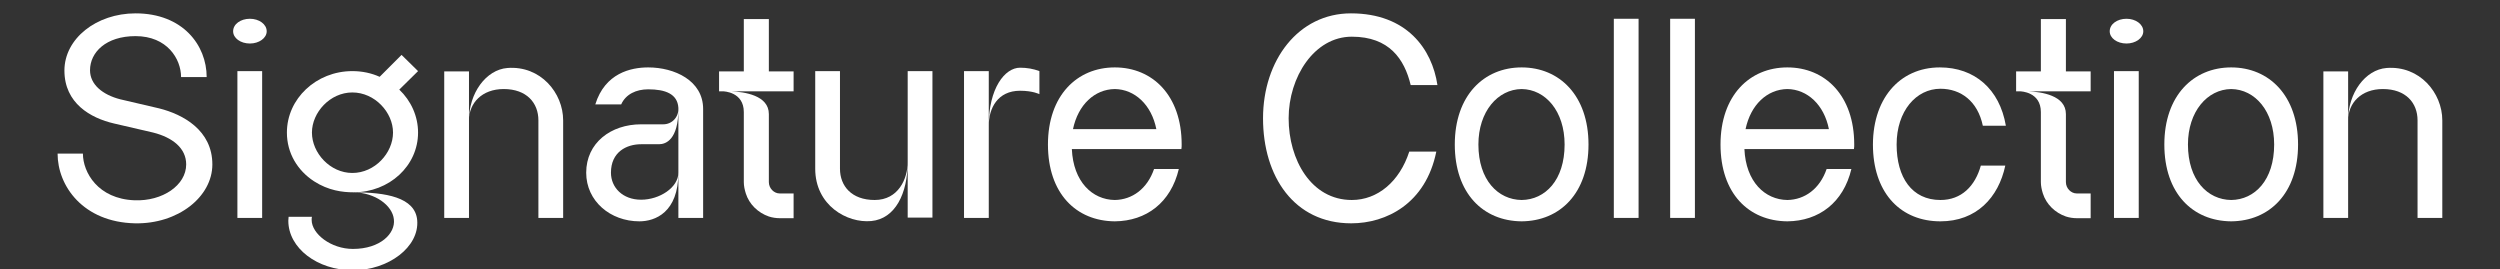
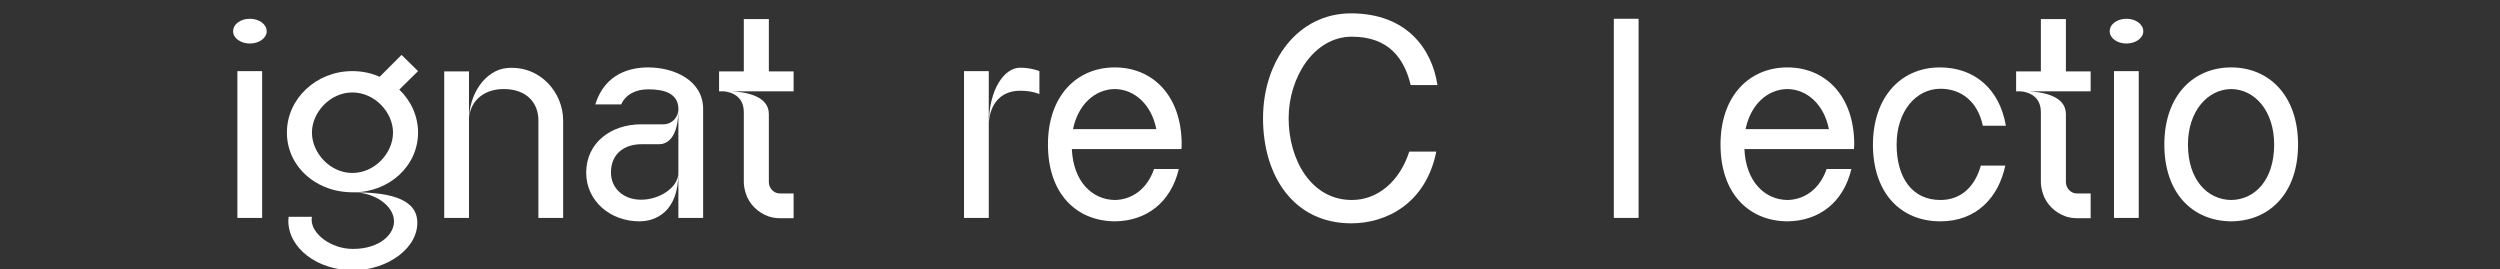
<svg xmlns="http://www.w3.org/2000/svg" width="100%" height="100%" viewBox="0 0 826 89" version="1.1" xml:space="preserve" style="fill-rule:evenodd;clip-rule:evenodd;stroke-linejoin:round;stroke-miterlimit:2;">
  <rect x="0" y="0" width="826" height="89" fill="#333333" stroke="none" />
  <g transform="matrix(1,0,0,1,16.302,72)">
    <g id="Signature_Collection">
      <g transform="matrix(94,0,0,94,0,0)">
-         <path d="M0.227,-0.332C0.227,-0.332 0.361,-0.301 0.365,-0.3C0.432,-0.283 0.481,-0.246 0.481,-0.188C0.481,-0.115 0.398,-0.058 0.299,-0.062C0.171,-0.067 0.118,-0.16 0.118,-0.226L0.029,-0.226C0.029,-0.112 0.119,0.015 0.301,0.019C0.452,0.022 0.573,-0.074 0.573,-0.188C0.573,-0.308 0.47,-0.364 0.386,-0.385C0.386,-0.385 0.252,-0.416 0.249,-0.417C0.187,-0.433 0.143,-0.469 0.143,-0.519C0.143,-0.582 0.199,-0.639 0.303,-0.639C0.414,-0.639 0.463,-0.559 0.463,-0.495L0.553,-0.495C0.553,-0.607 0.469,-0.719 0.303,-0.719C0.165,-0.719 0.053,-0.63 0.053,-0.518C0.053,-0.403 0.145,-0.351 0.227,-0.332Z" style="fill:white;fill-rule:nonzero;" />
-       </g>
+         </g>
      <g transform="matrix(94,0,0,94,56.964,0)">
        <path d="M0.142,-0L0.142,-0.516L0.055,-0.516L0.055,-0L0.142,-0ZM0.099,-0.613C0.131,-0.613 0.158,-0.632 0.158,-0.656C0.158,-0.681 0.131,-0.7 0.099,-0.7C0.066,-0.7 0.04,-0.681 0.04,-0.656C0.04,-0.632 0.066,-0.613 0.099,-0.613Z" style="fill:white;fill-rule:nonzero;" />
      </g>
      <g transform="matrix(94,0,0,94,75.576,0)">
        <path d="M0.492,-0.3C0.492,-0.358 0.467,-0.412 0.426,-0.451L0.492,-0.516L0.434,-0.573L0.357,-0.496C0.328,-0.509 0.296,-0.516 0.261,-0.516C0.134,-0.516 0.031,-0.419 0.031,-0.3C0.031,-0.228 0.068,-0.167 0.126,-0.129C0.177,-0.096 0.227,-0.09 0.265,-0.09C0.391,-0.09 0.492,-0.183 0.492,-0.3ZM0.261,-0.158C0.183,-0.158 0.119,-0.228 0.119,-0.3C0.119,-0.371 0.183,-0.441 0.261,-0.441C0.34,-0.441 0.404,-0.371 0.404,-0.3C0.404,-0.228 0.34,-0.158 0.261,-0.158ZM0.407,0.005C0.413,0.054 0.36,0.109 0.263,0.109C0.186,0.109 0.118,0.056 0.118,0.007C0.118,0.003 0.118,-0 0.119,-0.004L0.037,-0.004C0.037,0.001 0.036,0.005 0.036,0.01C0.036,0.106 0.138,0.184 0.263,0.184C0.388,0.184 0.497,0.102 0.489,0.008C0.482,-0.073 0.377,-0.09 0.265,-0.09C0.341,-0.089 0.402,-0.044 0.407,0.005Z" style="fill:white;fill-rule:nonzero;" />
      </g>
      <g transform="matrix(94,0,0,94,125.302,0)">
        <path d="M0.055,-0.515L0.055,0L0.142,0L0.142,-0.515L0.055,-0.515ZM0.277,-0.527C0.202,-0.521 0.142,-0.439 0.142,-0.343C0.142,-0.404 0.188,-0.453 0.264,-0.453C0.345,-0.453 0.386,-0.404 0.386,-0.343L0.386,0L0.473,0L0.473,-0.343C0.473,-0.439 0.394,-0.536 0.277,-0.527Z" style="fill:white;fill-rule:nonzero;" />
      </g>
      <g transform="matrix(94,0,0,94,174.464,0)">
        <path d="M0.249,-0.529C0.188,-0.529 0.097,-0.509 0.063,-0.399L0.154,-0.399C0.17,-0.435 0.207,-0.452 0.249,-0.452C0.309,-0.452 0.352,-0.436 0.355,-0.387C0.357,-0.355 0.333,-0.329 0.302,-0.329L0.224,-0.329C0.118,-0.329 0.031,-0.264 0.031,-0.159C0.031,-0.059 0.116,0.012 0.218,0.012C0.273,0.012 0.355,-0.019 0.355,-0.159C0.355,-0.107 0.289,-0.064 0.224,-0.064C0.159,-0.064 0.118,-0.107 0.118,-0.159C0.118,-0.232 0.173,-0.259 0.224,-0.259L0.287,-0.259C0.311,-0.259 0.355,-0.275 0.355,-0.383L0.355,-0.159L0.355,-0L0.442,-0L0.442,-0.383C0.442,-0.483 0.341,-0.529 0.249,-0.529Z" style="fill:white;fill-rule:nonzero;" />
      </g>
      <g transform="matrix(94,0,0,94,220.148,0)">
        <path d="M0.274,-0.515L0.187,-0.515L0.187,-0.699L0.099,-0.699L0.099,-0.515L0.012,-0.515L0.012,-0.445L0.025,-0.445C0.029,-0.445 0.099,-0.443 0.099,-0.372L0.099,-0.126C0.099,-0.112 0.102,-0.099 0.106,-0.086C0.118,-0.048 0.149,-0.018 0.187,-0.005C0.199,-0.001 0.213,0.001 0.226,0.001L0.274,0.001L0.274,-0.086L0.225,-0.086C0.205,-0.086 0.187,-0.104 0.187,-0.126L0.187,-0.365C0.187,-0.431 0.101,-0.443 0.054,-0.445L0.274,-0.445L0.274,-0.515Z" style="fill:white;fill-rule:nonzero;" />
      </g>
      <g transform="matrix(94,0,0,94,248.442,0)">
-         <path d="M0.258,-0.063C0.177,-0.063 0.136,-0.112 0.136,-0.173L0.136,-0.516L0.049,-0.516L0.049,-0.173C0.049,-0.044 0.161,0.019 0.246,0.011C0.33,0.003 0.374,-0.085 0.374,-0.197C0.374,-0.137 0.341,-0.063 0.258,-0.063ZM0.374,-0.516L0.374,-0.001L0.461,-0.001L0.461,-0.516L0.374,-0.516Z" style="fill:white;fill-rule:nonzero;" />
-       </g>
+         </g>
      <g transform="matrix(94,0,0,94,297.04,0)">
        <path d="M0.055,-0.516L0.055,0L0.142,0L0.142,-0.516L0.055,-0.516ZM0.252,-0.528C0.198,-0.528 0.142,-0.455 0.142,-0.325C0.142,-0.385 0.173,-0.447 0.252,-0.447C0.297,-0.447 0.32,-0.435 0.32,-0.435L0.32,-0.516C0.299,-0.524 0.276,-0.528 0.252,-0.528Z" style="fill:white;fill-rule:nonzero;" />
      </g>
      <g transform="matrix(94,0,0,94,326.744,0)">
        <path d="M0.504,-0.258C0.504,-0.43 0.402,-0.529 0.269,-0.529C0.136,-0.529 0.034,-0.43 0.034,-0.258C0.034,-0.086 0.133,0.011 0.269,0.012C0.38,0.011 0.466,-0.054 0.494,-0.172L0.407,-0.172C0.383,-0.102 0.33,-0.064 0.269,-0.063C0.19,-0.064 0.123,-0.127 0.118,-0.242L0.503,-0.242C0.504,-0.247 0.504,-0.253 0.504,-0.258ZM0.122,-0.312C0.14,-0.398 0.198,-0.452 0.269,-0.453C0.339,-0.452 0.398,-0.398 0.415,-0.312L0.122,-0.312Z" style="fill:white;fill-rule:nonzero;" />
      </g>
      <g transform="matrix(94,0,0,94,397.902,0)">
        <path d="M0.345,-0.063C0.202,-0.063 0.123,-0.205 0.123,-0.35C0.123,-0.495 0.213,-0.637 0.345,-0.637C0.477,-0.637 0.53,-0.558 0.552,-0.467L0.646,-0.467C0.627,-0.594 0.538,-0.719 0.342,-0.719C0.157,-0.719 0.033,-0.554 0.033,-0.35C0.033,-0.146 0.142,0.019 0.343,0.019C0.466,0.019 0.605,-0.05 0.642,-0.233L0.547,-0.233C0.513,-0.128 0.436,-0.063 0.345,-0.063Z" style="fill:white;fill-rule:nonzero;" />
      </g>
      <g transform="matrix(94,0,0,94,461.164,0)">
-         <path d="M0.269,-0.529C0.136,-0.529 0.034,-0.43 0.034,-0.258C0.034,-0.087 0.133,0.011 0.269,0.012C0.404,0.011 0.504,-0.087 0.504,-0.258C0.504,-0.43 0.402,-0.529 0.269,-0.529ZM0.269,-0.063C0.186,-0.064 0.117,-0.133 0.117,-0.258C0.117,-0.374 0.185,-0.452 0.269,-0.453C0.353,-0.452 0.42,-0.375 0.42,-0.258C0.42,-0.133 0.352,-0.064 0.269,-0.063Z" style="fill:white;fill-rule:nonzero;" />
-       </g>
+         </g>
      <g transform="matrix(94,0,0,94,511.736,0)">
        <rect x="0.055" y="-0.7" width="0.087" height="0.7" style="fill:white;fill-rule:nonzero;" />
      </g>
      <g transform="matrix(94,0,0,94,530.348,0)">
-         <rect x="0.055" y="-0.7" width="0.087" height="0.7" style="fill:white;fill-rule:nonzero;" />
-       </g>
+         </g>
      <g transform="matrix(94,0,0,94,548.96,0)">
-         <path d="M0.504,-0.258C0.504,-0.43 0.402,-0.529 0.269,-0.529C0.136,-0.529 0.034,-0.43 0.034,-0.258C0.034,-0.086 0.133,0.011 0.269,0.012C0.38,0.011 0.466,-0.054 0.494,-0.172L0.407,-0.172C0.383,-0.102 0.33,-0.064 0.269,-0.063C0.19,-0.064 0.123,-0.127 0.118,-0.242L0.503,-0.242C0.504,-0.247 0.504,-0.253 0.504,-0.258ZM0.122,-0.312C0.14,-0.398 0.198,-0.452 0.269,-0.453C0.339,-0.452 0.398,-0.398 0.415,-0.312L0.122,-0.312Z" style="fill:white;fill-rule:nonzero;" />
+         <path d="M0.504,-0.258C0.504,-0.43 0.402,-0.529 0.269,-0.529C0.136,-0.529 0.034,-0.43 0.034,-0.258C0.034,-0.086 0.133,0.011 0.269,0.012C0.38,0.011 0.466,-0.054 0.494,-0.172L0.407,-0.172C0.383,-0.102 0.33,-0.064 0.269,-0.063C0.19,-0.064 0.123,-0.127 0.118,-0.242L0.503,-0.242ZM0.122,-0.312C0.14,-0.398 0.198,-0.452 0.269,-0.453C0.339,-0.452 0.398,-0.398 0.415,-0.312L0.122,-0.312Z" style="fill:white;fill-rule:nonzero;" />
      </g>
      <g transform="matrix(94,0,0,94,599.344,0)">
        <path d="M0.271,-0.063C0.171,-0.063 0.117,-0.142 0.117,-0.258C0.117,-0.376 0.186,-0.454 0.271,-0.454C0.343,-0.454 0.402,-0.41 0.42,-0.324L0.501,-0.324C0.479,-0.453 0.391,-0.529 0.269,-0.529C0.126,-0.529 0.028,-0.416 0.034,-0.242C0.04,-0.083 0.134,0.012 0.271,0.012C0.397,0.012 0.475,-0.071 0.499,-0.184L0.413,-0.184C0.393,-0.112 0.345,-0.063 0.271,-0.063Z" style="fill:white;fill-rule:nonzero;" />
      </g>
      <g transform="matrix(94,0,0,94,648.694,0)">
        <path d="M0.274,-0.515L0.187,-0.515L0.187,-0.699L0.099,-0.699L0.099,-0.515L0.012,-0.515L0.012,-0.445L0.025,-0.445C0.029,-0.445 0.099,-0.443 0.099,-0.372L0.099,-0.126C0.099,-0.112 0.102,-0.099 0.106,-0.086C0.118,-0.048 0.149,-0.018 0.187,-0.005C0.199,-0.001 0.213,0.001 0.226,0.001L0.274,0.001L0.274,-0.086L0.225,-0.086C0.205,-0.086 0.187,-0.104 0.187,-0.126L0.187,-0.365C0.187,-0.431 0.101,-0.443 0.054,-0.445L0.274,-0.445L0.274,-0.515Z" style="fill:white;fill-rule:nonzero;" />
      </g>
      <g transform="matrix(94,0,0,94,676.988,0)">
        <path d="M0.142,-0L0.142,-0.516L0.055,-0.516L0.055,-0L0.142,-0ZM0.099,-0.613C0.131,-0.613 0.158,-0.632 0.158,-0.656C0.158,-0.681 0.131,-0.7 0.099,-0.7C0.066,-0.7 0.04,-0.681 0.04,-0.656C0.04,-0.632 0.066,-0.613 0.099,-0.613Z" style="fill:white;fill-rule:nonzero;" />
      </g>
      <g transform="matrix(94,0,0,94,695.6,0)">
        <path d="M0.269,-0.529C0.136,-0.529 0.034,-0.43 0.034,-0.258C0.034,-0.087 0.133,0.011 0.269,0.012C0.404,0.011 0.504,-0.087 0.504,-0.258C0.504,-0.43 0.402,-0.529 0.269,-0.529ZM0.269,-0.063C0.186,-0.064 0.117,-0.133 0.117,-0.258C0.117,-0.374 0.185,-0.452 0.269,-0.453C0.353,-0.452 0.42,-0.375 0.42,-0.258C0.42,-0.133 0.352,-0.064 0.269,-0.063Z" style="fill:white;fill-rule:nonzero;" />
      </g>
      <g transform="matrix(94,0,0,94,746.172,0)">
-         <path d="M0.055,-0.515L0.055,0L0.142,0L0.142,-0.515L0.055,-0.515ZM0.277,-0.527C0.202,-0.521 0.142,-0.439 0.142,-0.343C0.142,-0.404 0.188,-0.453 0.264,-0.453C0.345,-0.453 0.386,-0.404 0.386,-0.343L0.386,0L0.473,0L0.473,-0.343C0.473,-0.439 0.394,-0.536 0.277,-0.527Z" style="fill:white;fill-rule:nonzero;" />
-       </g>
+         </g>
    </g>
  </g>
</svg>